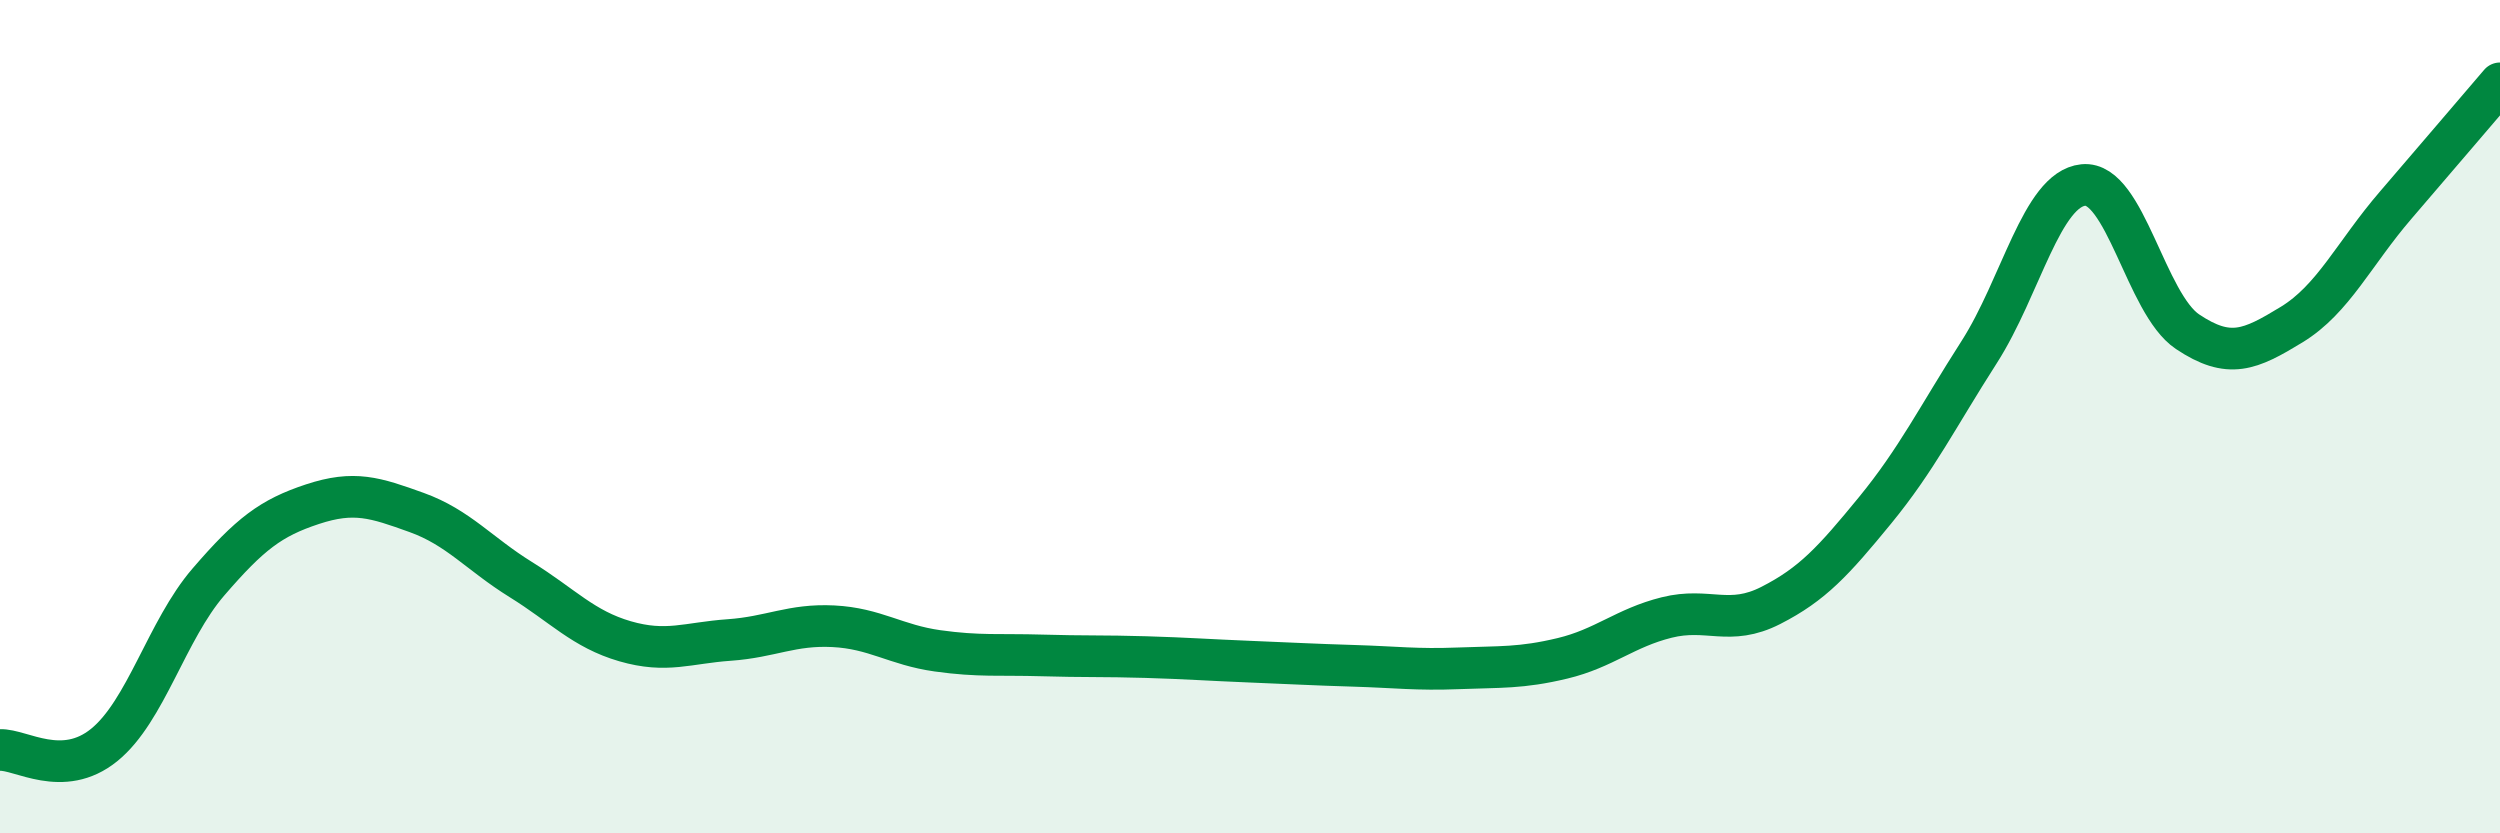
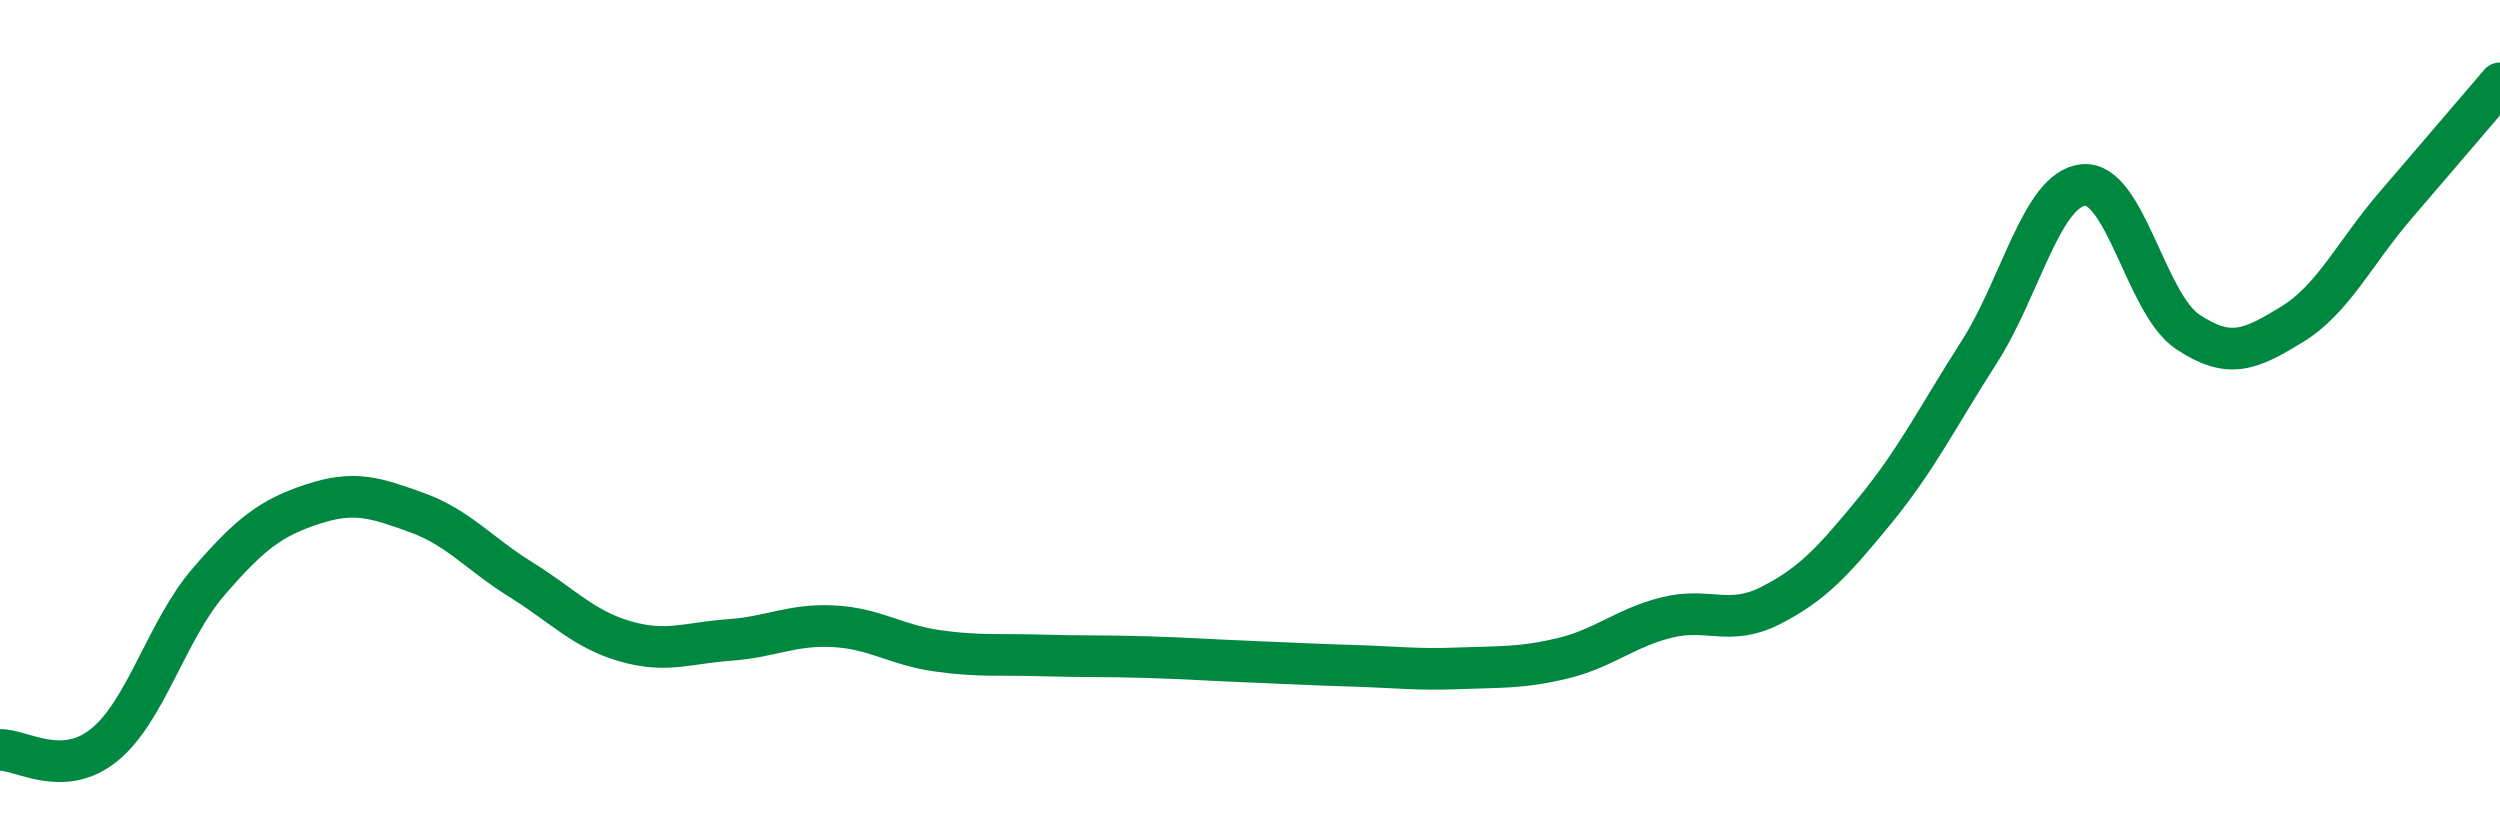
<svg xmlns="http://www.w3.org/2000/svg" width="60" height="20" viewBox="0 0 60 20">
-   <path d="M 0,18 C 0.5,17.98 1.5,18.69 2.5,17.88 C 3.5,17.07 4,15.13 5,13.97 C 6,12.81 6.5,12.43 7.5,12.1 C 8.5,11.77 9,11.94 10,12.3 C 11,12.66 11.5,13.29 12.5,13.91 C 13.5,14.53 14,15.1 15,15.39 C 16,15.68 16.5,15.43 17.5,15.36 C 18.5,15.29 19,14.98 20,15.03 C 21,15.08 21.5,15.48 22.5,15.62 C 23.5,15.76 24,15.7 25,15.73 C 26,15.76 26.5,15.74 27.5,15.77 C 28.5,15.8 29,15.84 30,15.88 C 31,15.92 31.5,15.95 32.5,15.98 C 33.5,16.01 34,16.08 35,16.04 C 36,16 36.5,16.04 37.5,15.8 C 38.5,15.56 39,15.07 40,14.82 C 41,14.57 41.5,15.04 42.5,14.53 C 43.5,14.02 44,13.47 45,12.25 C 46,11.03 46.5,10.01 47.5,8.45 C 48.5,6.89 49,4.54 50,4.44 C 51,4.34 51.5,7.29 52.5,7.96 C 53.5,8.63 54,8.4 55,7.79 C 56,7.18 56.5,6.08 57.5,4.92 C 58.5,3.76 59.5,2.58 60,2L60 20L0 20Z" fill="#008740" opacity="0.1" stroke-linecap="round" stroke-linejoin="round" />
  <path d="M 0,18 C 0.5,17.98 1.5,18.69 2.5,17.88 C 3.5,17.07 4,15.13 5,13.97 C 6,12.81 6.5,12.43 7.5,12.1 C 8.5,11.77 9,11.94 10,12.3 C 11,12.66 11.5,13.29 12.5,13.91 C 13.5,14.53 14,15.1 15,15.39 C 16,15.68 16.5,15.43 17.5,15.36 C 18.5,15.29 19,14.98 20,15.03 C 21,15.08 21.5,15.48 22.5,15.62 C 23.5,15.76 24,15.7 25,15.73 C 26,15.76 26.5,15.74 27.5,15.77 C 28.5,15.8 29,15.84 30,15.88 C 31,15.92 31.5,15.95 32.5,15.98 C 33.5,16.01 34,16.08 35,16.04 C 36,16 36.5,16.04 37.5,15.8 C 38.5,15.56 39,15.07 40,14.82 C 41,14.57 41.5,15.04 42.5,14.53 C 43.5,14.02 44,13.47 45,12.25 C 46,11.03 46.5,10.01 47.5,8.45 C 48.5,6.89 49,4.54 50,4.44 C 51,4.34 51.5,7.29 52.5,7.96 C 53.5,8.63 54,8.4 55,7.79 C 56,7.18 56.5,6.08 57.5,4.92 C 58.5,3.76 59.5,2.58 60,2" stroke="#008740" stroke-width="1" fill="none" stroke-linecap="round" stroke-linejoin="round" />
</svg>